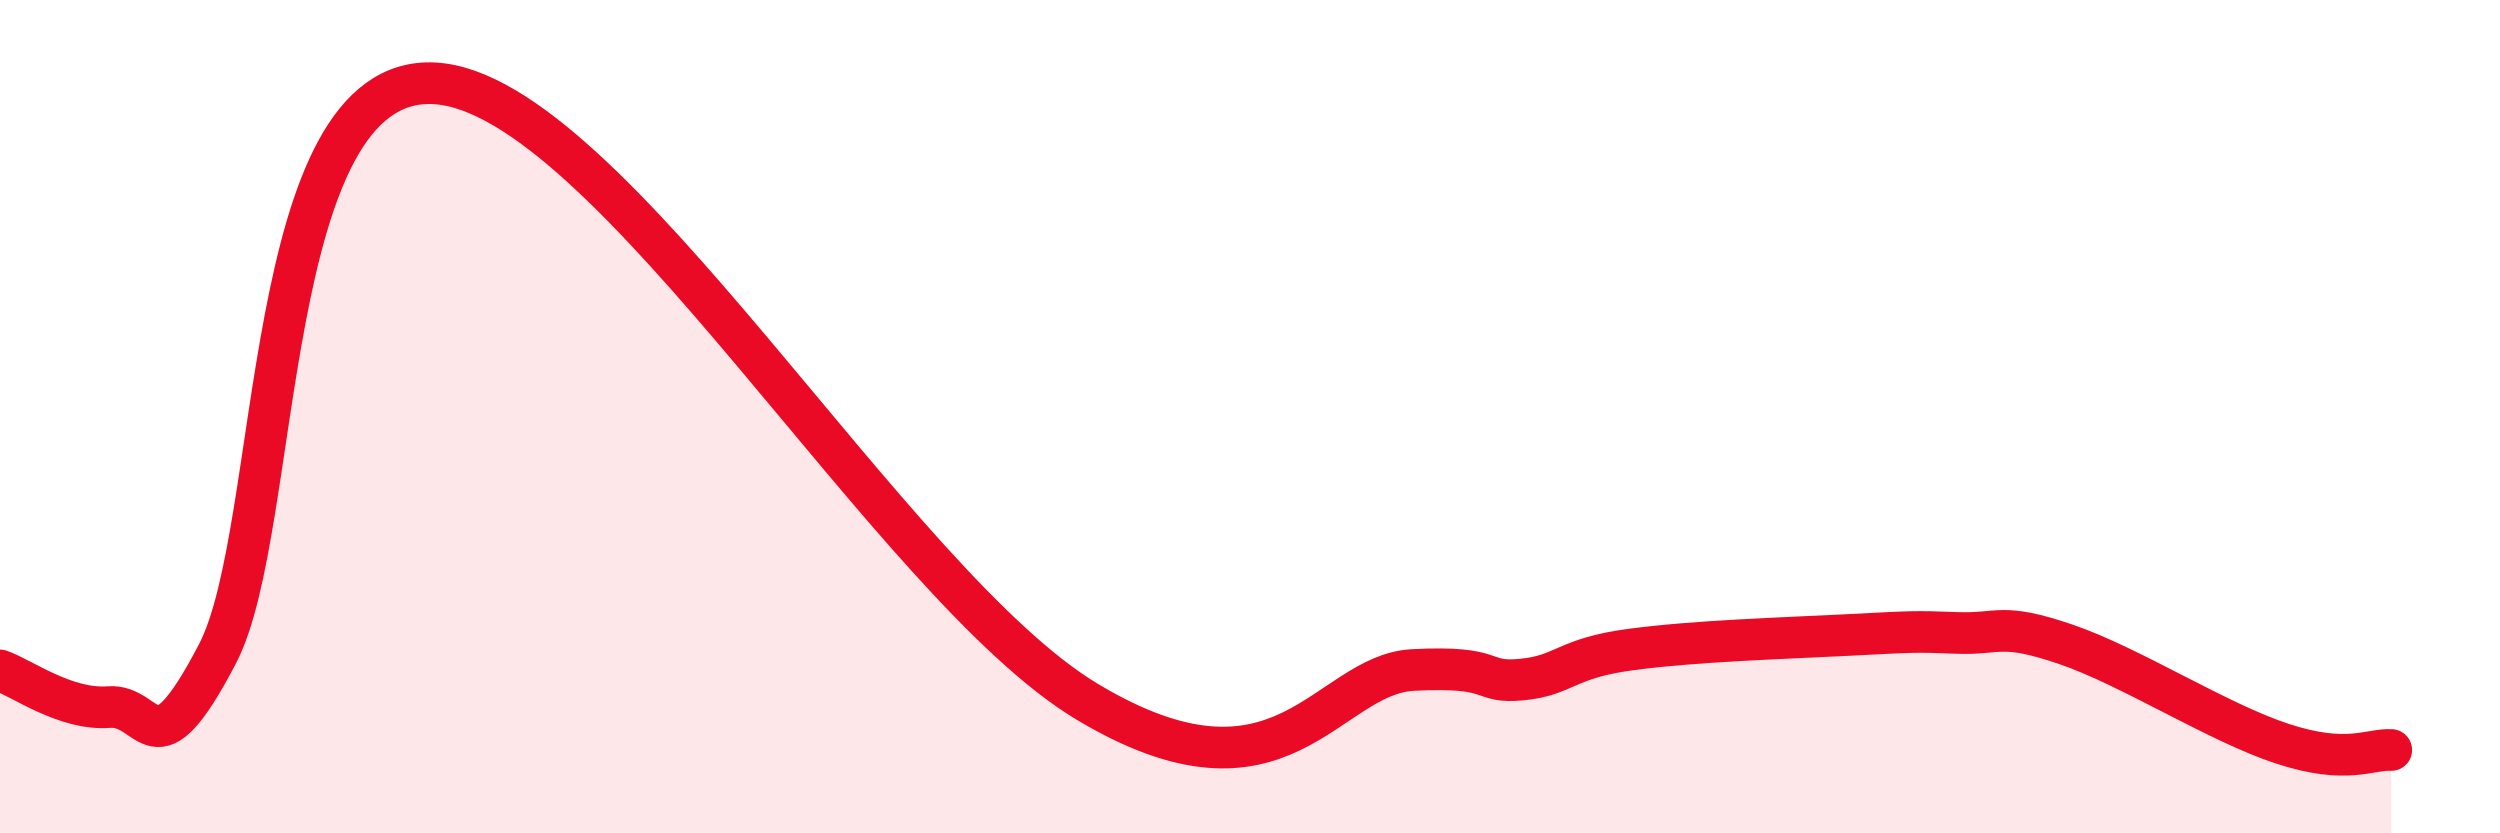
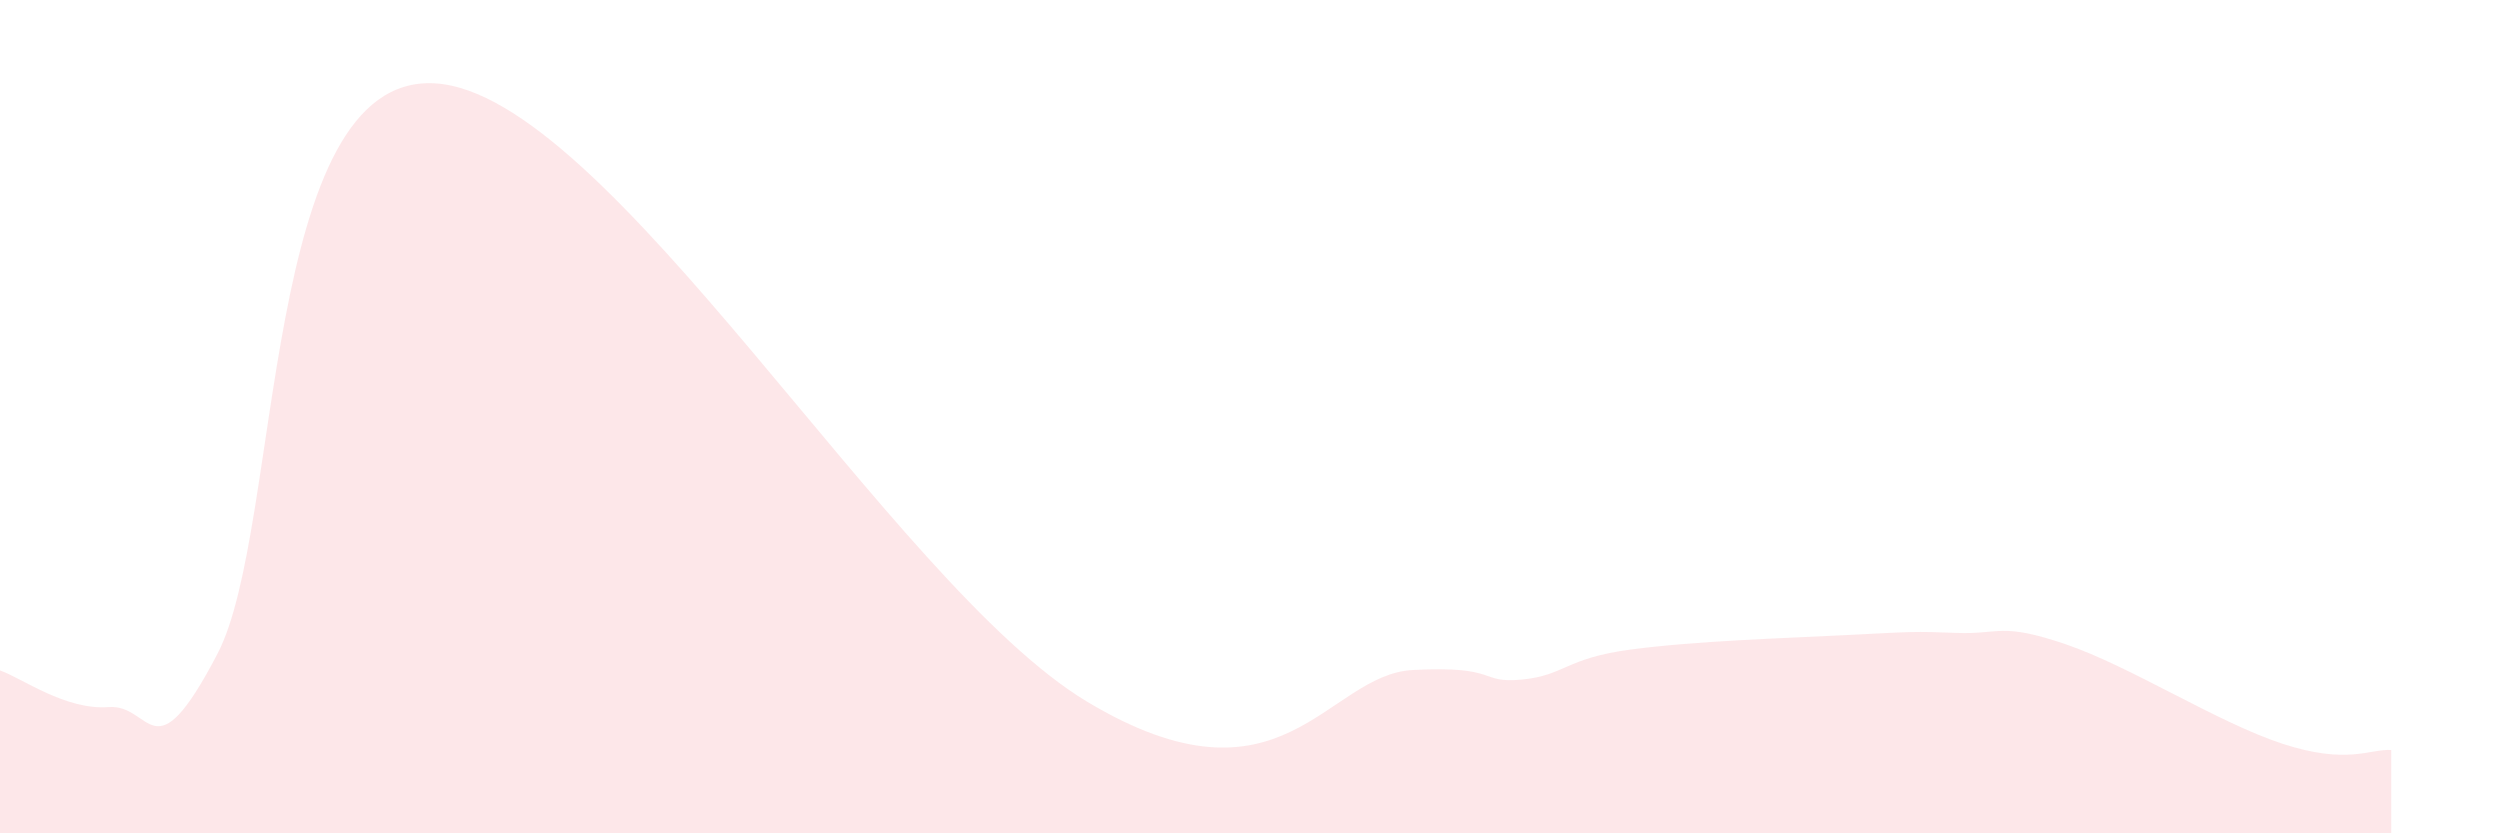
<svg xmlns="http://www.w3.org/2000/svg" width="60" height="20" viewBox="0 0 60 20">
-   <path d="M 0,16.09 C 0.52,16.27 1.57,17.05 2.61,16.97 C 3.65,16.89 3.66,18.68 5.22,15.69 C 6.78,12.7 6.26,1.77 10.43,2 C 14.6,2.23 21.39,14.02 26.09,16.84 C 30.79,19.66 31.82,16.19 33.91,16.08 C 36,15.97 35.48,16.41 36.52,16.31 C 37.56,16.21 37.56,15.8 39.13,15.59 C 40.7,15.38 42.78,15.32 44.35,15.24 C 45.92,15.16 45.92,15.15 46.96,15.19 C 48,15.23 48.01,14.93 49.57,15.46 C 51.13,15.99 53.22,17.34 54.78,17.85 C 56.34,18.36 56.87,17.97 57.39,18L57.39 20L0 20Z" fill="#EB0A25" opacity="0.1" stroke-linecap="round" stroke-linejoin="round" />
-   <path d="M 0,16.09 C 0.52,16.27 1.57,17.05 2.61,16.97 C 3.65,16.89 3.66,18.68 5.22,15.69 C 6.78,12.7 6.26,1.77 10.43,2 C 14.6,2.23 21.39,14.02 26.09,16.84 C 30.79,19.66 31.82,16.19 33.91,16.08 C 36,15.97 35.48,16.41 36.52,16.31 C 37.56,16.21 37.56,15.8 39.13,15.59 C 40.7,15.38 42.78,15.32 44.35,15.24 C 45.92,15.16 45.92,15.15 46.96,15.19 C 48,15.23 48.01,14.93 49.57,15.46 C 51.13,15.99 53.22,17.34 54.78,17.85 C 56.34,18.36 56.87,17.97 57.39,18" stroke="#EB0A25" stroke-width="1" fill="none" stroke-linecap="round" stroke-linejoin="round" />
+   <path d="M 0,16.09 C 0.52,16.27 1.57,17.05 2.61,16.97 C 3.65,16.89 3.66,18.68 5.22,15.69 C 6.78,12.7 6.26,1.77 10.43,2 C 14.6,2.23 21.39,14.02 26.09,16.84 C 30.79,19.66 31.82,16.19 33.91,16.08 C 36,15.97 35.48,16.41 36.52,16.31 C 37.56,16.21 37.56,15.8 39.13,15.59 C 40.7,15.38 42.78,15.32 44.35,15.24 C 45.92,15.16 45.92,15.15 46.96,15.19 C 48,15.23 48.01,14.93 49.57,15.46 C 51.13,15.99 53.22,17.34 54.78,17.85 C 56.34,18.36 56.87,17.97 57.39,18L57.39 20L0 20" fill="#EB0A25" opacity="0.1" stroke-linecap="round" stroke-linejoin="round" />
</svg>